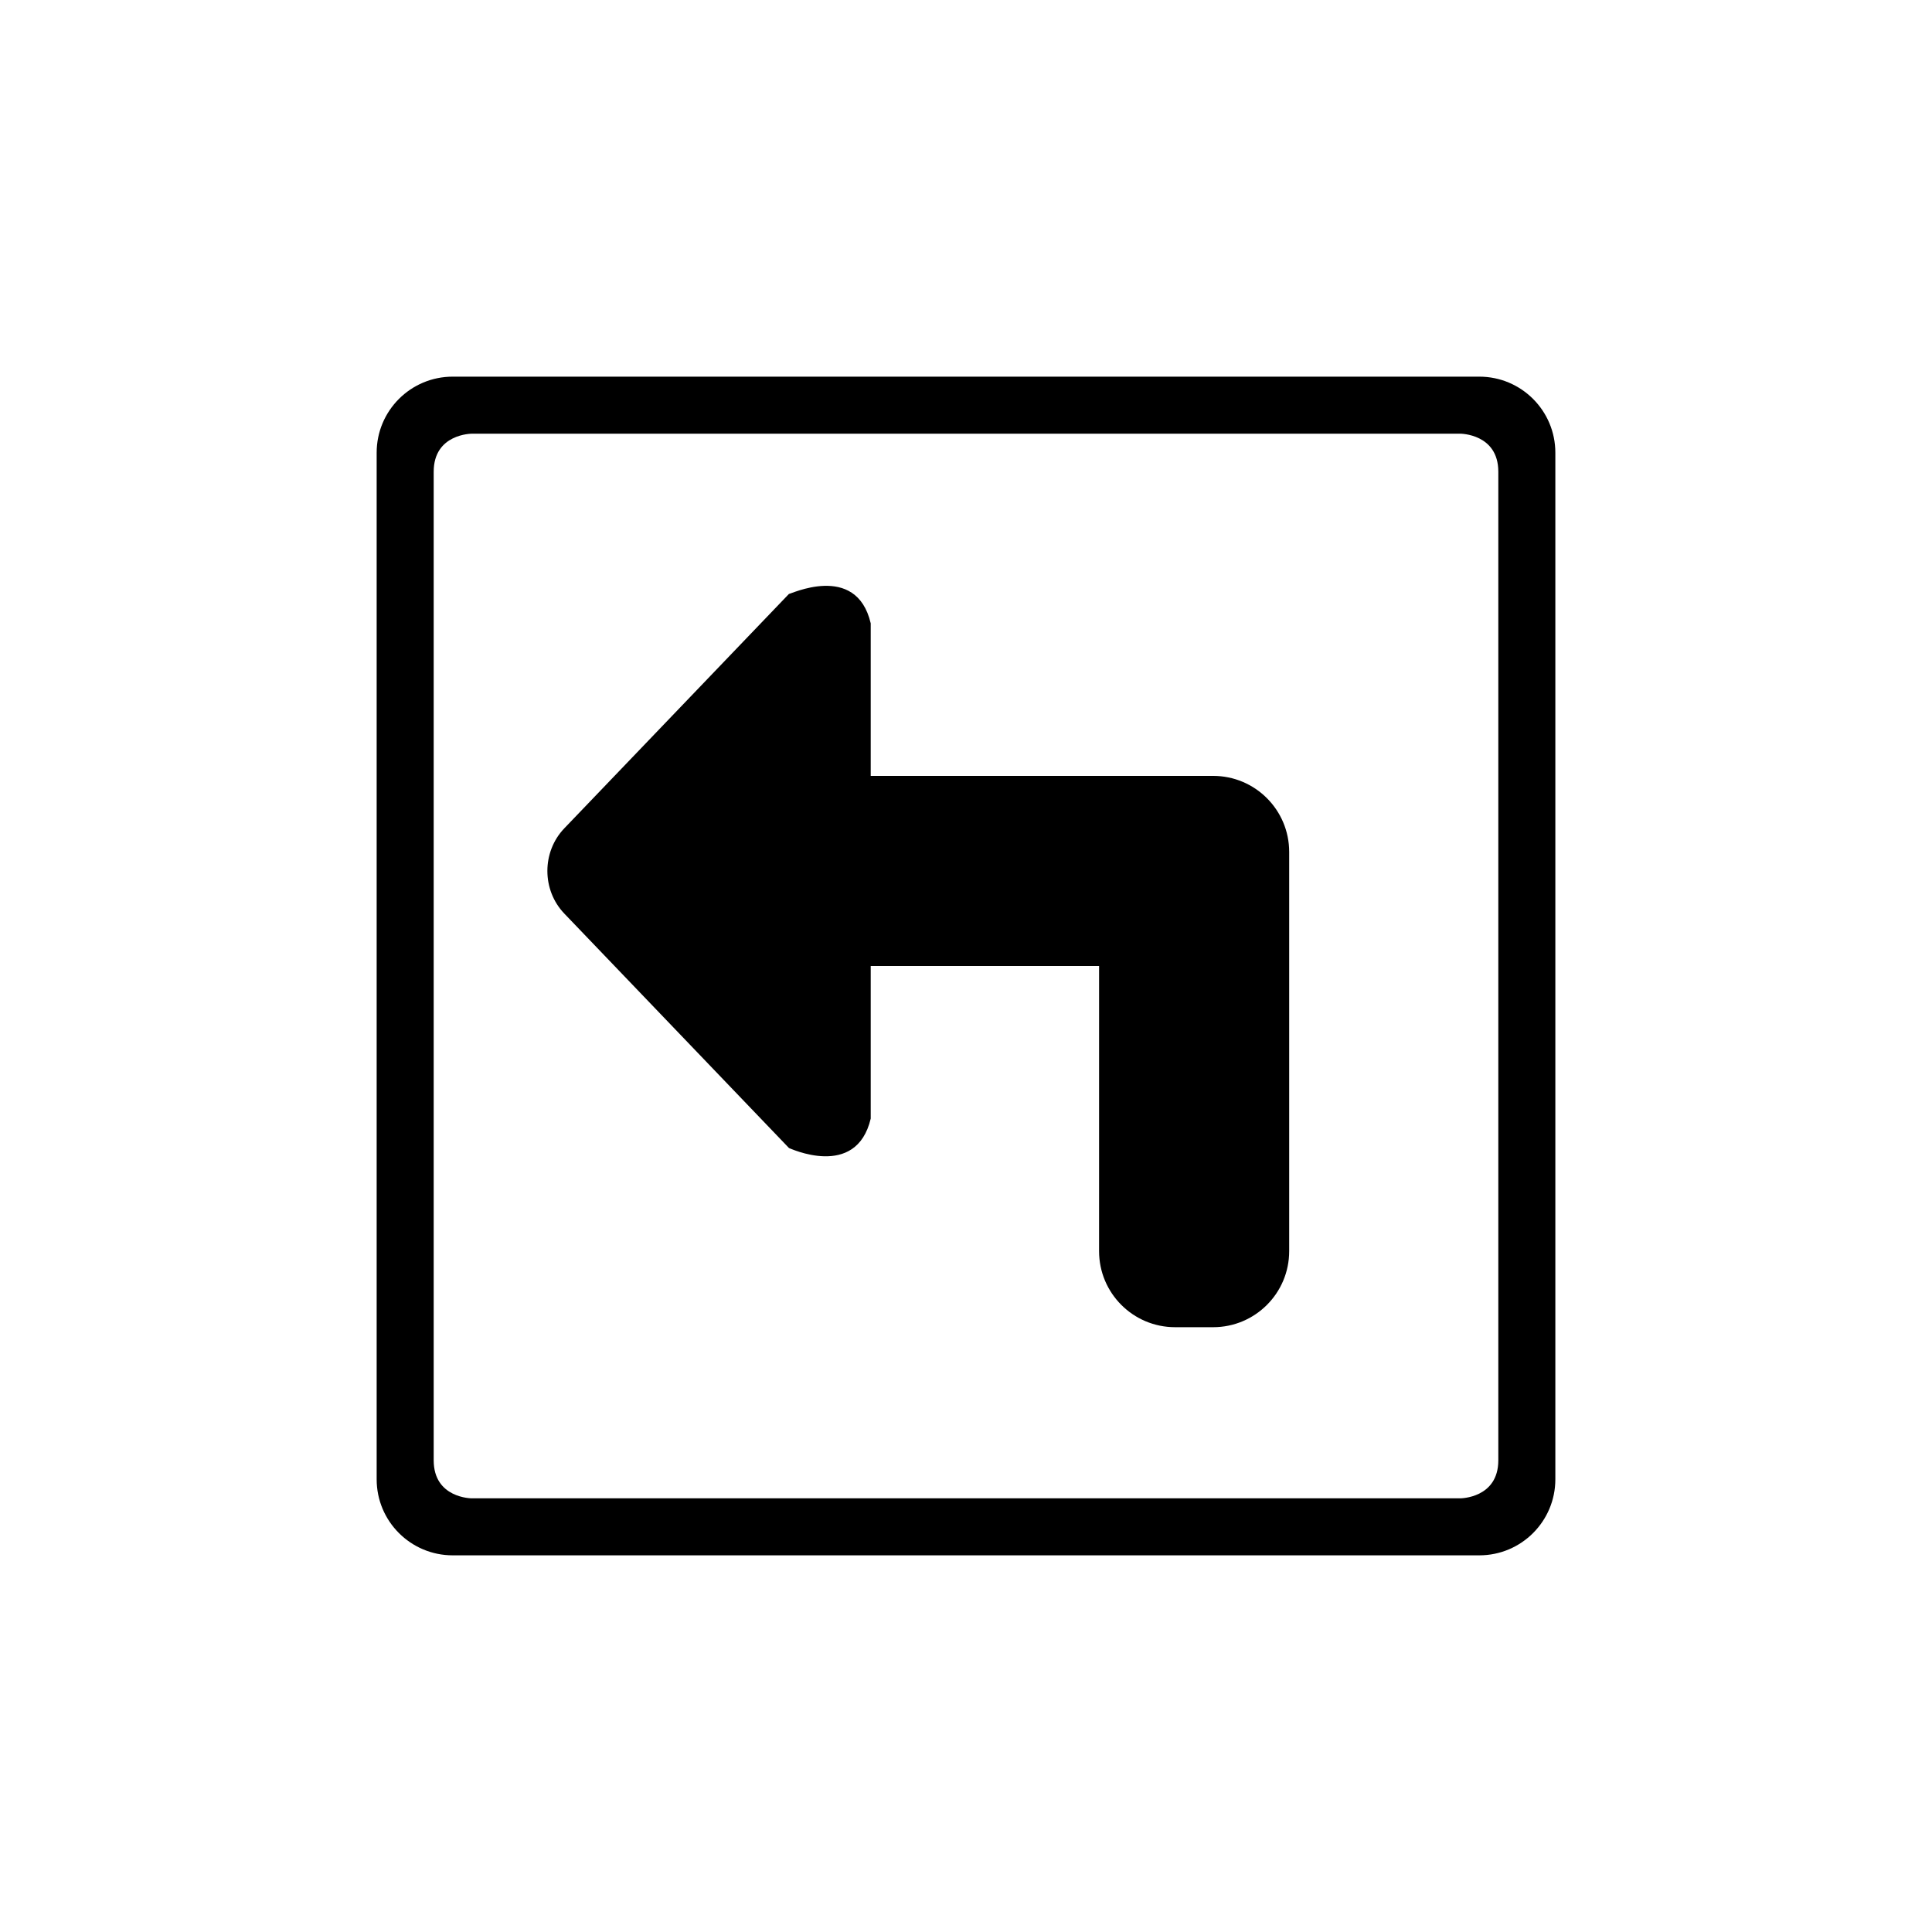
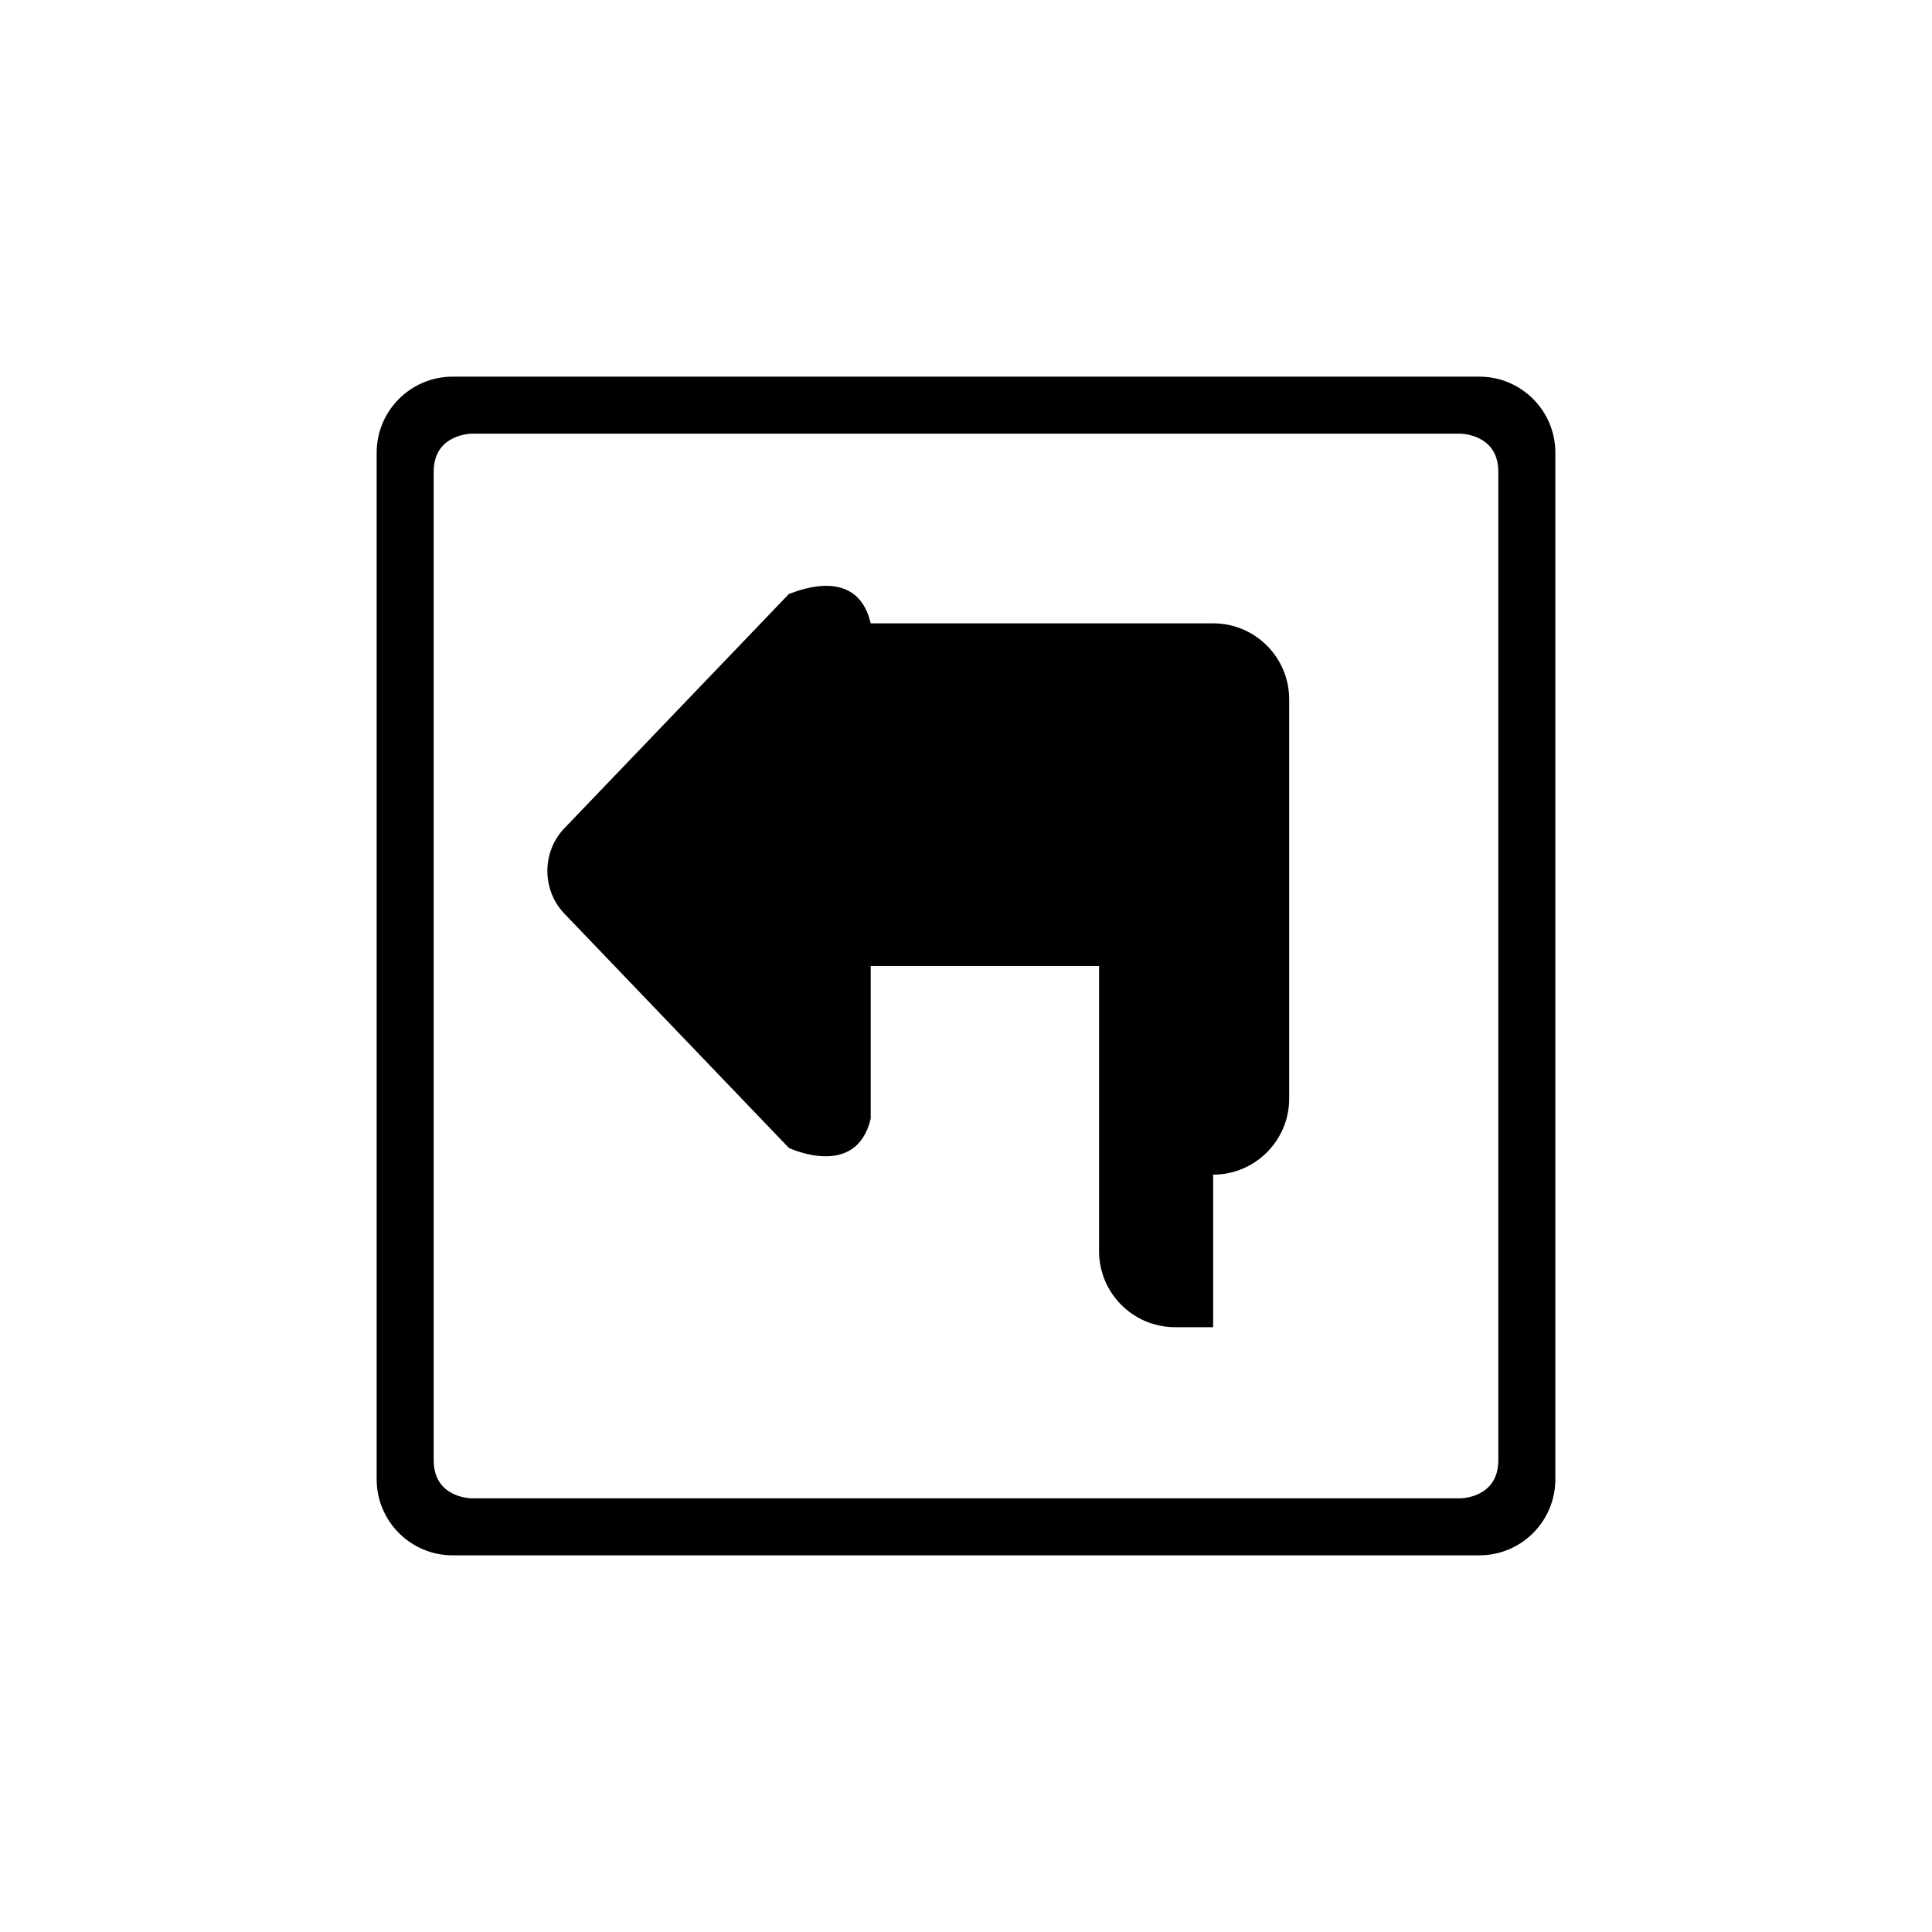
<svg xmlns="http://www.w3.org/2000/svg" fill="#000000" width="800px" height="800px" version="1.1" viewBox="144 144 512 512">
-   <path d="m536.03 556.18h-272.06c-11.129 0-20.152-9.023-20.152-20.152v-272.06c0-11.129 9.023-20.152 20.152-20.152h272.06c11.129 0 20.152 9.023 20.152 20.152v272.06c0 11.129-9.023 20.152-20.152 20.152zm5.039-287.17c0-10.078-10.078-10.078-10.078-10.078l-261.98 0.004s-10.078 0-10.078 10.078v261.98c0 10.078 10.078 10.078 10.078 10.078h261.98s10.078 0 10.078-10.078zm-75.574 226.71h-10.078c-11.129 0-20.152-9.023-20.152-20.152l0.004-75.57h-60.52v40.438c-3.84 16.289-21.629 7.75-21.652 7.809l-59.547-62.137c-5.984-6.238-5.984-16.355 0-22.598l59.547-62.133c-0.109 0.348 17.816-8.605 21.652 7.809v40.43h90.746c11.129 0 20.152 9.023 20.152 20.152v105.8c0 11.129-9.023 20.152-20.152 20.152z" fill-rule="evenodd" />
+   <path d="m536.03 556.18h-272.06c-11.129 0-20.152-9.023-20.152-20.152v-272.06c0-11.129 9.023-20.152 20.152-20.152h272.06c11.129 0 20.152 9.023 20.152 20.152v272.06c0 11.129-9.023 20.152-20.152 20.152zm5.039-287.17c0-10.078-10.078-10.078-10.078-10.078l-261.98 0.004s-10.078 0-10.078 10.078v261.98c0 10.078 10.078 10.078 10.078 10.078h261.98s10.078 0 10.078-10.078zm-75.574 226.71h-10.078c-11.129 0-20.152-9.023-20.152-20.152l0.004-75.57h-60.52v40.438c-3.84 16.289-21.629 7.75-21.652 7.809l-59.547-62.137c-5.984-6.238-5.984-16.355 0-22.598l59.547-62.133c-0.109 0.348 17.816-8.605 21.652 7.809h90.746c11.129 0 20.152 9.023 20.152 20.152v105.8c0 11.129-9.023 20.152-20.152 20.152z" fill-rule="evenodd" />
</svg>